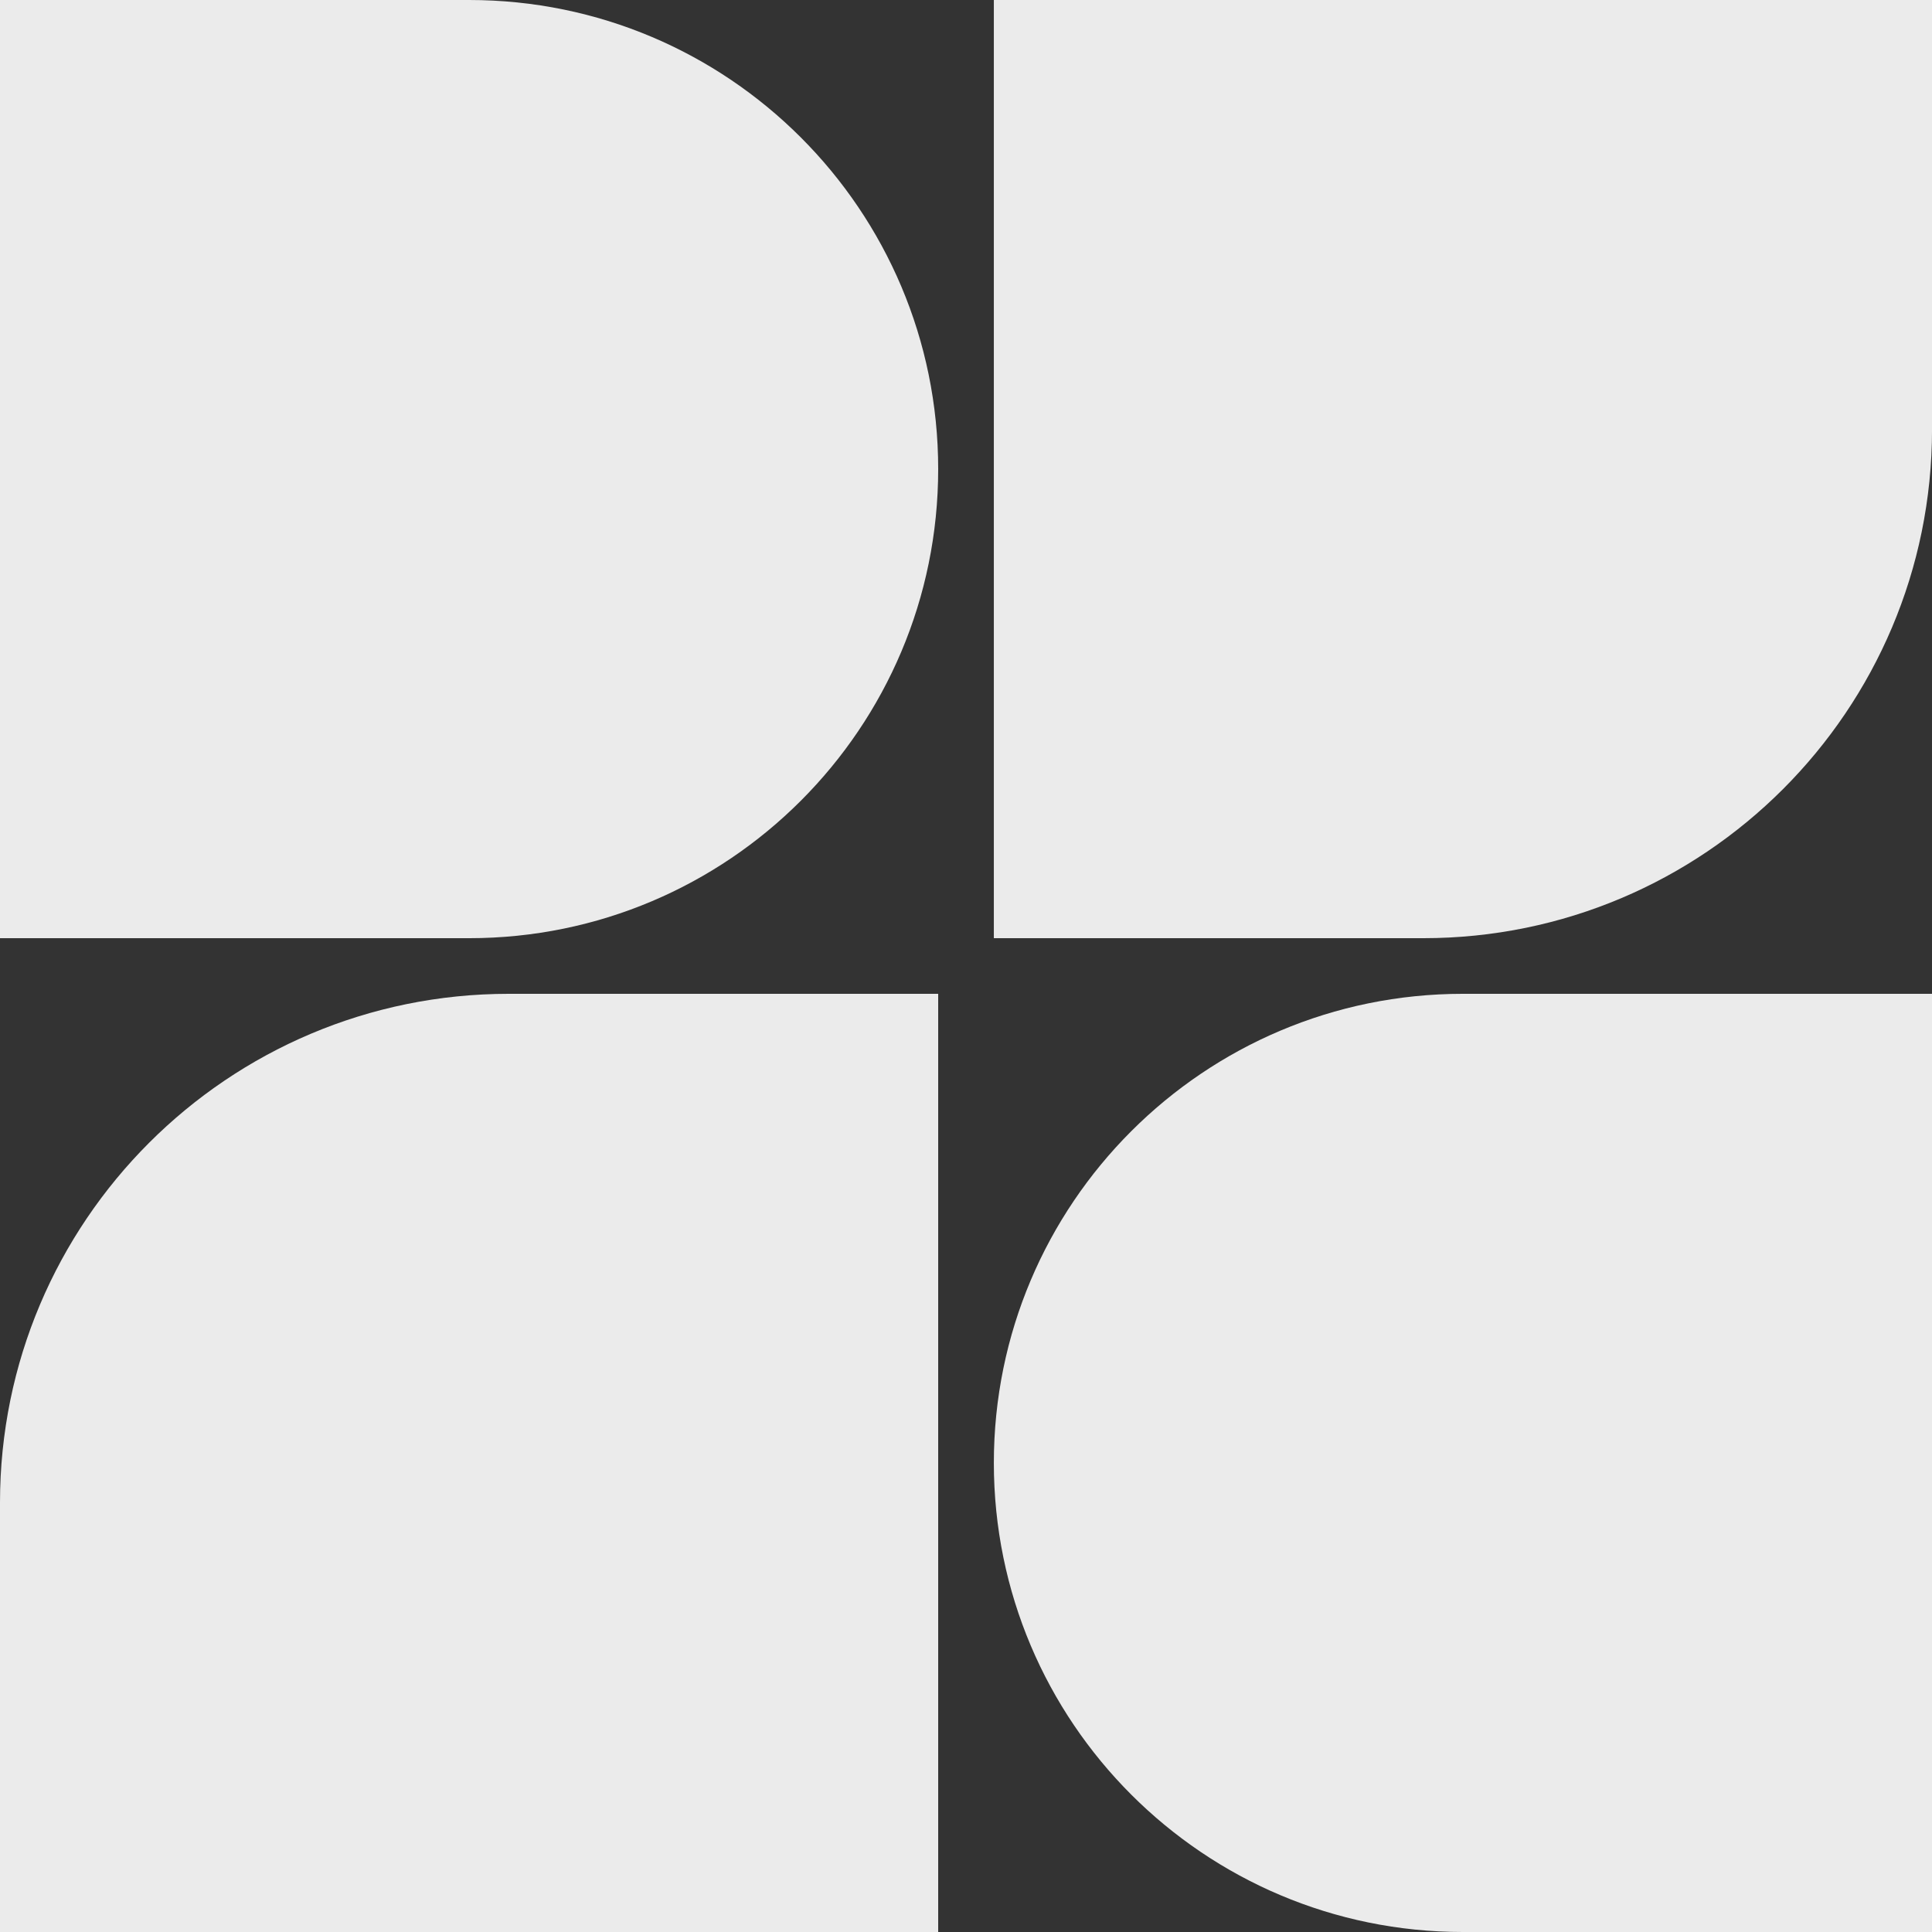
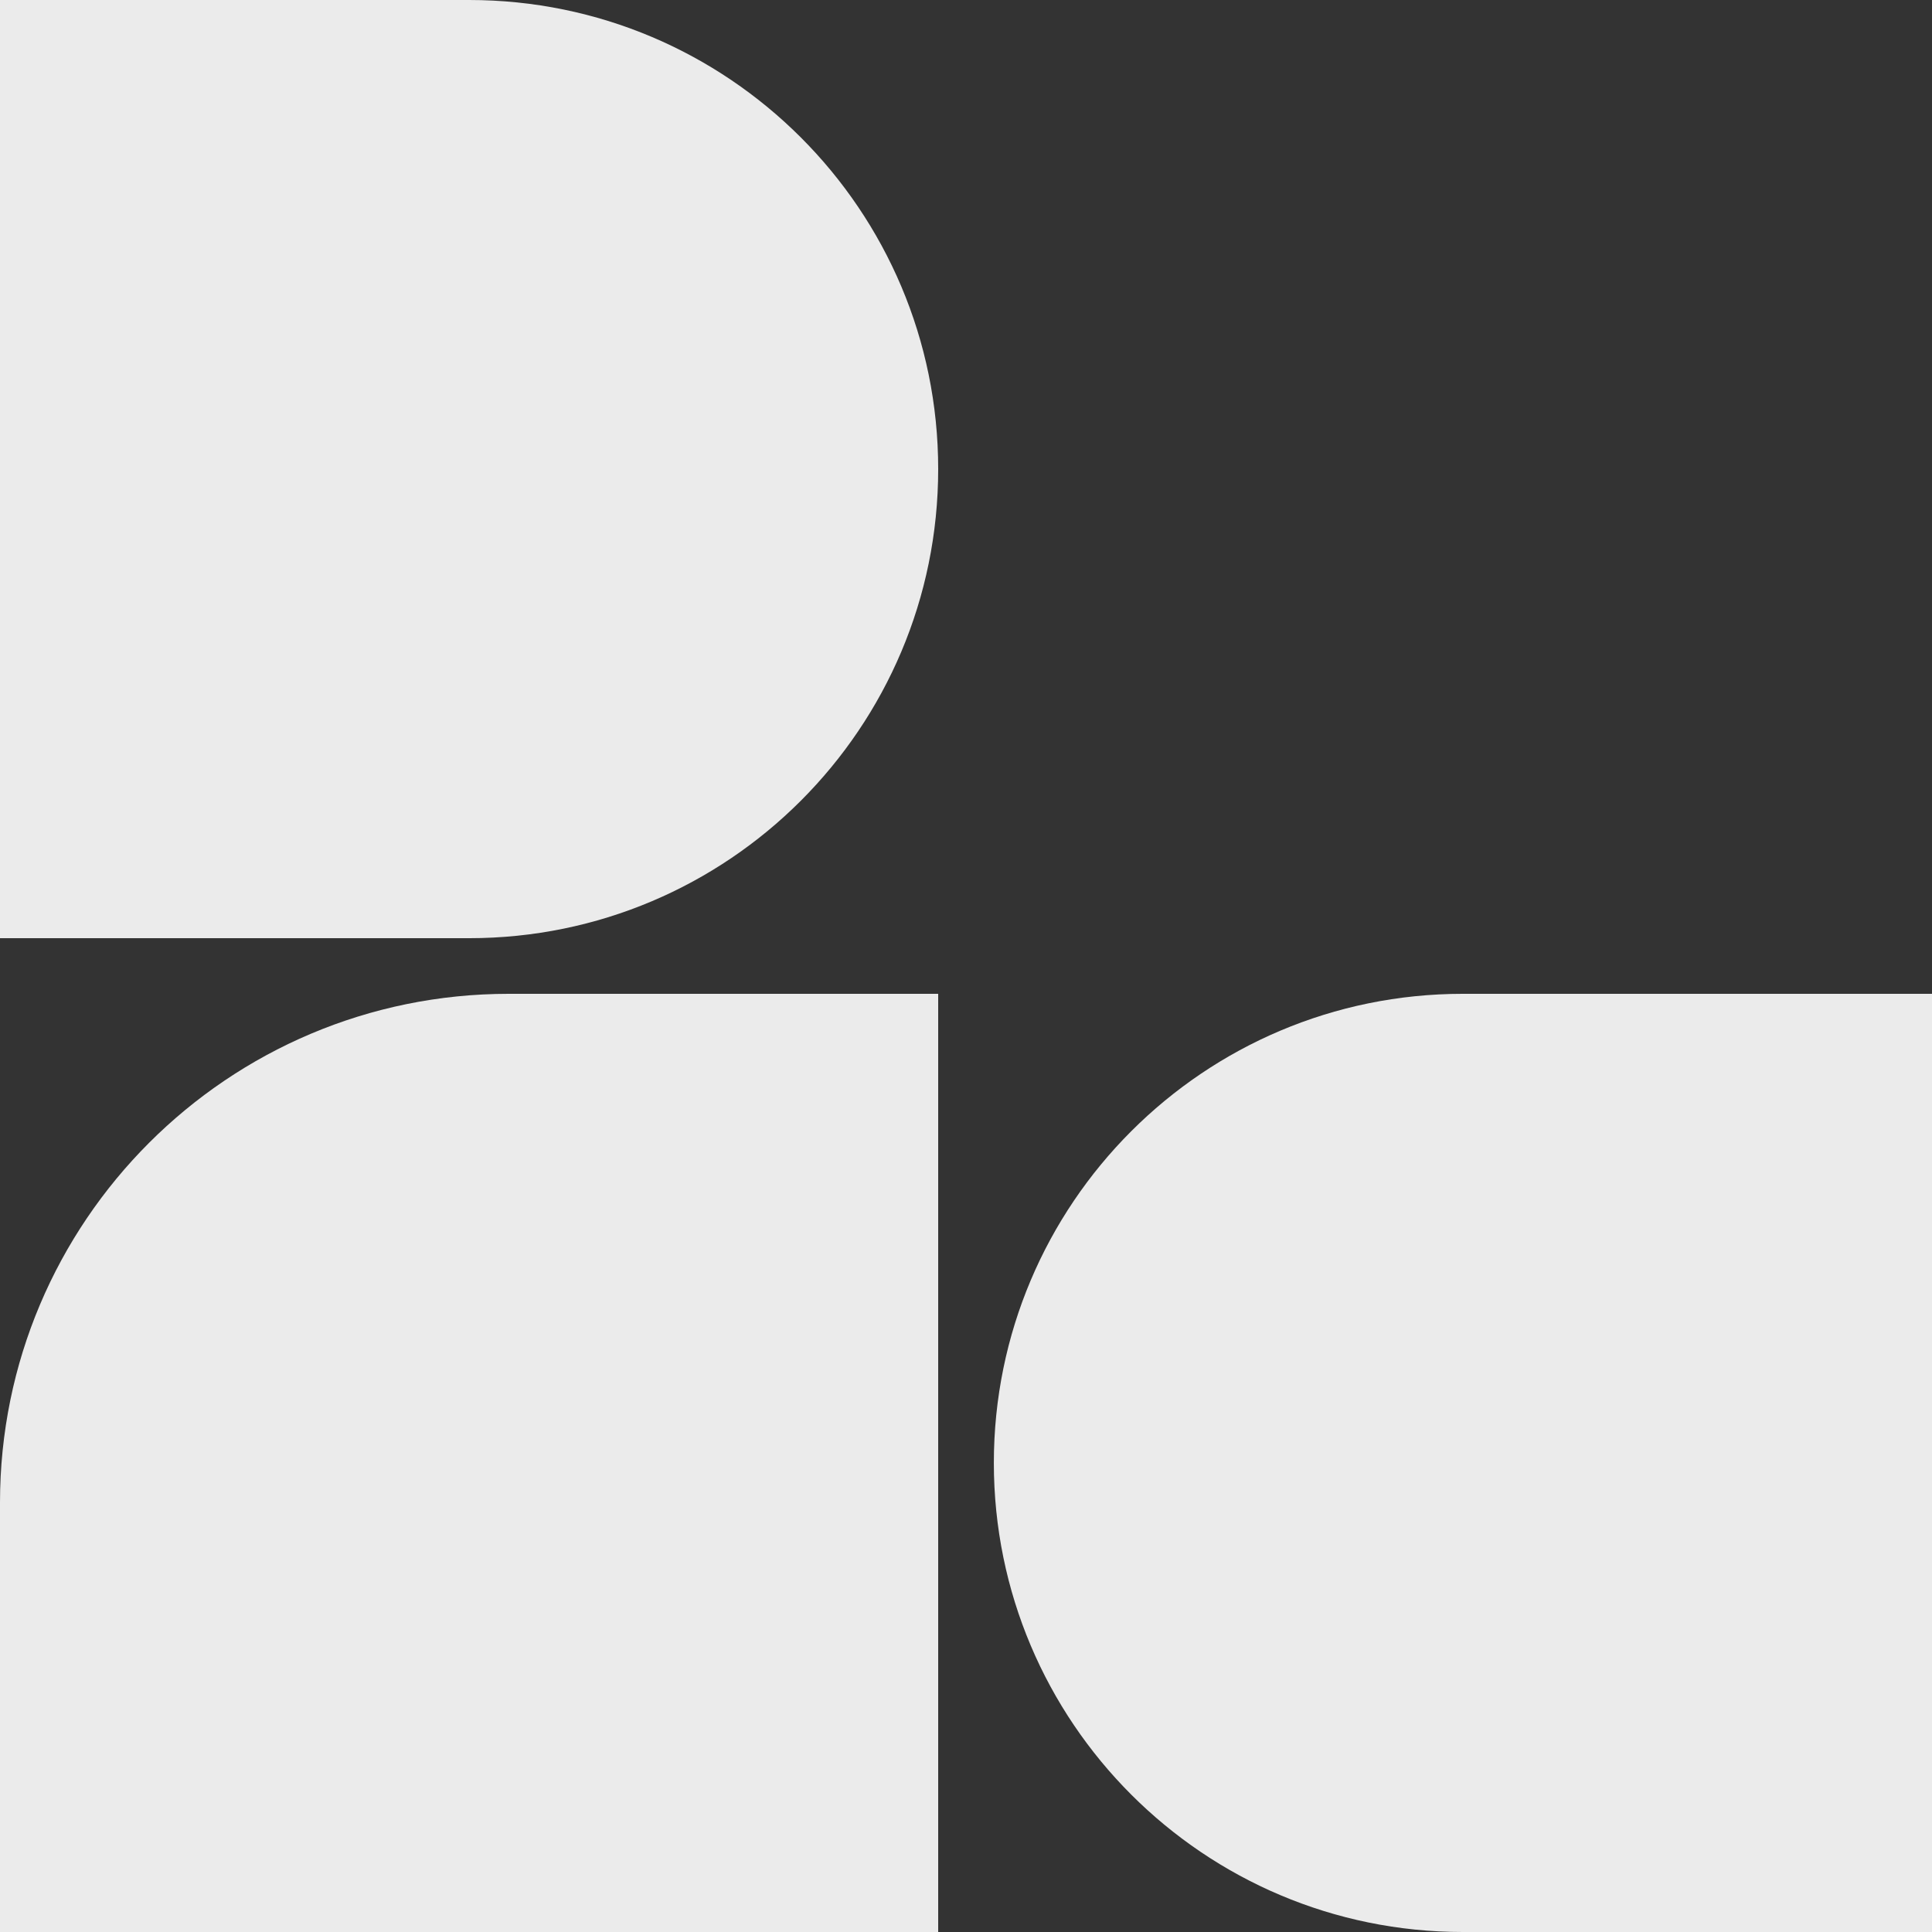
<svg xmlns="http://www.w3.org/2000/svg" width="58" height="58" viewBox="0 0 58 58" fill="none">
  <rect x="0" y="0" width="58" height="58" fill="#333333" stroke="none" />
  <path d="M0 0H14.082C21.86 0 28.165 6.305 28.165 14.082V14.082C28.165 21.86 21.86 28.165 14.082 28.165H0V0Z" fill="#EBEBEB" />
  <path d="M0 45.111C0 36.675 6.839 29.835 15.276 29.835H28.165V58H0V45.111Z" fill="#EBEBEB" />
  <path d="M29.836 43.918C29.836 36.14 36.141 29.835 43.918 29.835H58.001V58H43.918C36.141 58 29.836 51.695 29.836 43.918V43.918Z" fill="#EBEBEB" />
-   <path d="M29.836 0H58.001V12.889C58.001 21.325 51.161 28.165 42.725 28.165H29.836V0Z" fill="#EBEBEB" />
</svg>